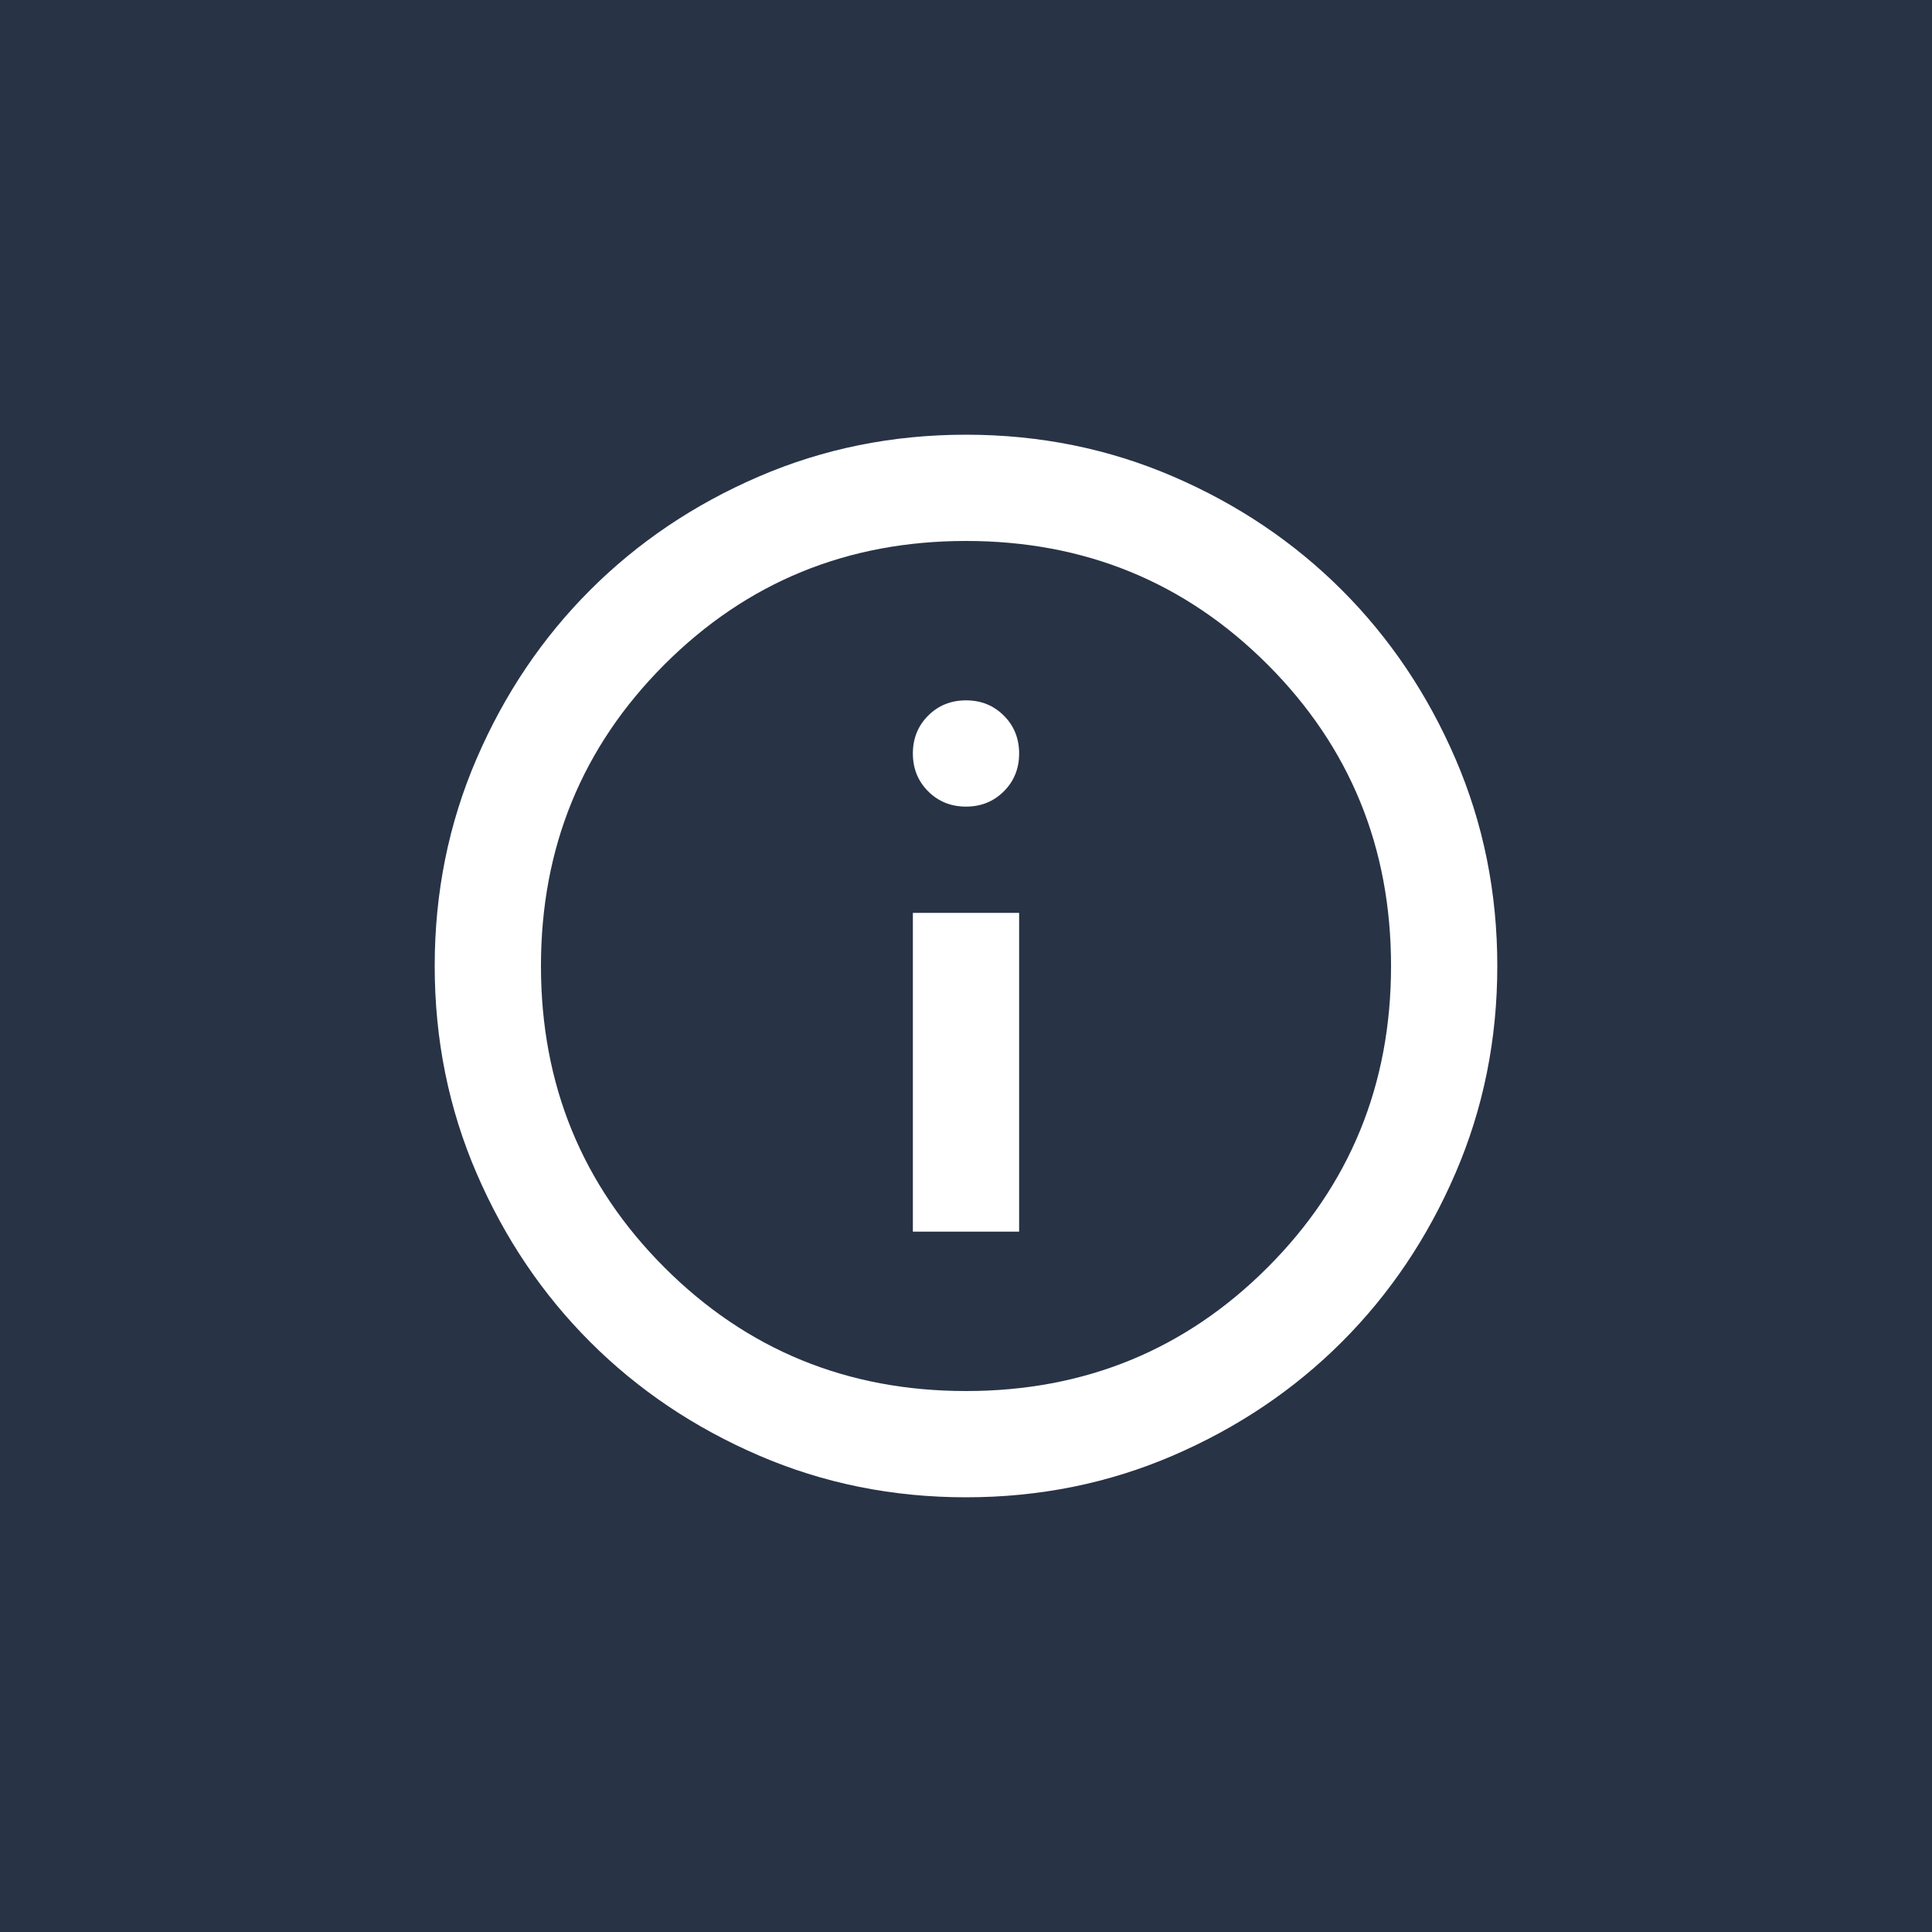
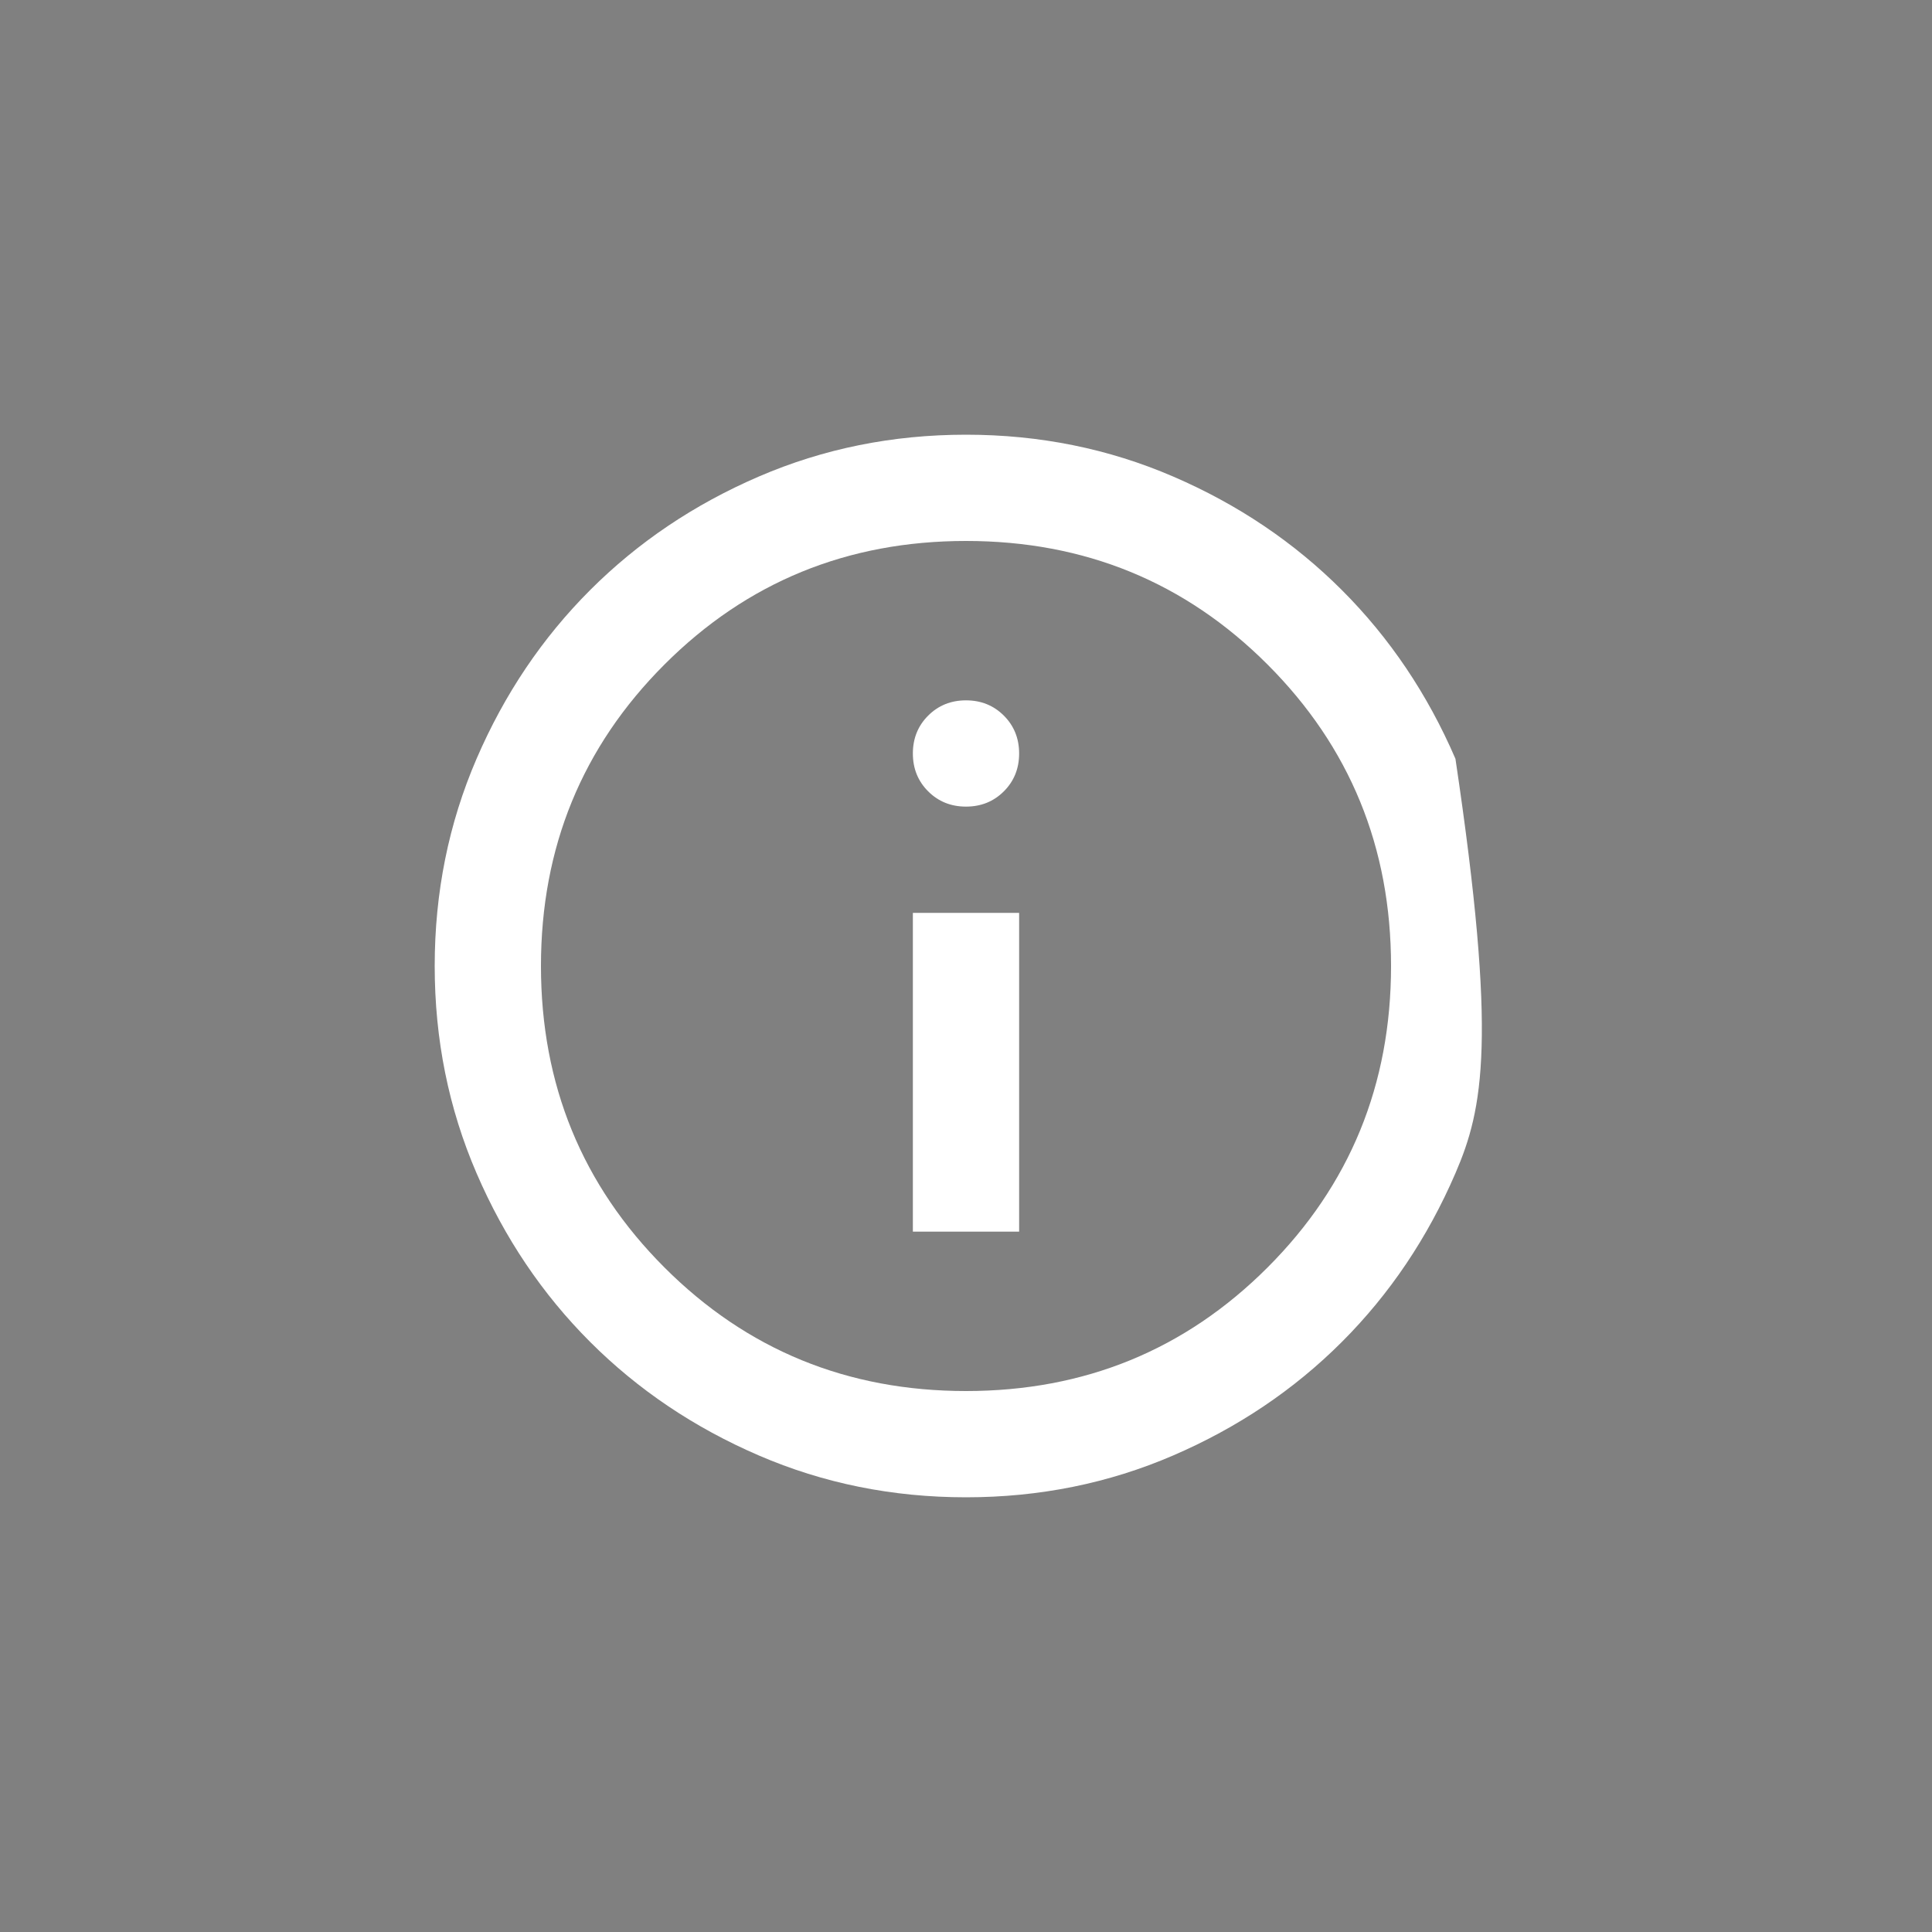
<svg xmlns="http://www.w3.org/2000/svg" width="80" height="80" viewBox="0 0 80 80" fill="none">
  <rect x="0" y="0" width="80" height="80" fill="#808080" stroke="none" />
-   <rect x="0.5" y="0.5" width="79" height="79" fill="#283346" stroke="#283346" />
-   <path d="M37.8 51H42.2V37.8H37.8V51ZM40 33.4C40.623 33.4 41.146 33.189 41.568 32.767C41.989 32.346 42.2 31.823 42.2 31.2C42.2 30.577 41.989 30.054 41.568 29.633C41.146 29.211 40.623 29 40 29C39.377 29 38.854 29.211 38.432 29.633C38.011 30.054 37.8 30.577 37.8 31.2C37.8 31.823 38.011 32.346 38.432 32.767C38.854 33.189 39.377 33.4 40 33.4ZM40 62C36.957 62 34.097 61.422 31.42 60.267C28.743 59.112 26.415 57.545 24.435 55.565C22.455 53.585 20.887 51.257 19.733 48.58C18.578 45.903 18 43.043 18 40C18 36.957 18.578 34.097 19.733 31.42C20.887 28.743 22.455 26.415 24.435 24.435C26.415 22.455 28.743 20.887 31.42 19.733C34.097 18.578 36.957 18 40 18C43.043 18 45.903 18.578 48.58 19.733C51.257 20.887 53.585 22.455 55.565 24.435C57.545 26.415 59.112 28.743 60.267 31.42C61.422 34.097 62 36.957 62 40C62 43.043 61.422 45.903 60.267 48.58C59.112 51.257 57.545 53.585 55.565 55.565C53.585 57.545 51.257 59.112 48.58 60.267C45.903 61.422 43.043 62 40 62ZM40 57.6C44.913 57.6 49.075 55.895 52.485 52.485C55.895 49.075 57.6 44.913 57.6 40C57.6 35.087 55.895 30.925 52.485 27.515C49.075 24.105 44.913 22.4 40 22.4C35.087 22.4 30.925 24.105 27.515 27.515C24.105 30.925 22.4 35.087 22.4 40C22.4 44.913 24.105 49.075 27.515 52.485C30.925 55.895 35.087 57.6 40 57.6Z" fill="white" />
+   <path d="M37.8 51H42.2V37.8H37.8V51ZM40 33.4C40.623 33.4 41.146 33.189 41.568 32.767C41.989 32.346 42.2 31.823 42.2 31.2C42.2 30.577 41.989 30.054 41.568 29.633C41.146 29.211 40.623 29 40 29C39.377 29 38.854 29.211 38.432 29.633C38.011 30.054 37.8 30.577 37.8 31.2C37.8 31.823 38.011 32.346 38.432 32.767C38.854 33.189 39.377 33.4 40 33.4ZM40 62C36.957 62 34.097 61.422 31.42 60.267C28.743 59.112 26.415 57.545 24.435 55.565C22.455 53.585 20.887 51.257 19.733 48.58C18.578 45.903 18 43.043 18 40C18 36.957 18.578 34.097 19.733 31.42C20.887 28.743 22.455 26.415 24.435 24.435C26.415 22.455 28.743 20.887 31.42 19.733C34.097 18.578 36.957 18 40 18C43.043 18 45.903 18.578 48.58 19.733C51.257 20.887 53.585 22.455 55.565 24.435C57.545 26.415 59.112 28.743 60.267 31.42C62 43.043 61.422 45.903 60.267 48.58C59.112 51.257 57.545 53.585 55.565 55.565C53.585 57.545 51.257 59.112 48.58 60.267C45.903 61.422 43.043 62 40 62ZM40 57.6C44.913 57.6 49.075 55.895 52.485 52.485C55.895 49.075 57.6 44.913 57.6 40C57.6 35.087 55.895 30.925 52.485 27.515C49.075 24.105 44.913 22.4 40 22.4C35.087 22.4 30.925 24.105 27.515 27.515C24.105 30.925 22.4 35.087 22.4 40C22.4 44.913 24.105 49.075 27.515 52.485C30.925 55.895 35.087 57.6 40 57.6Z" fill="white" />
</svg>